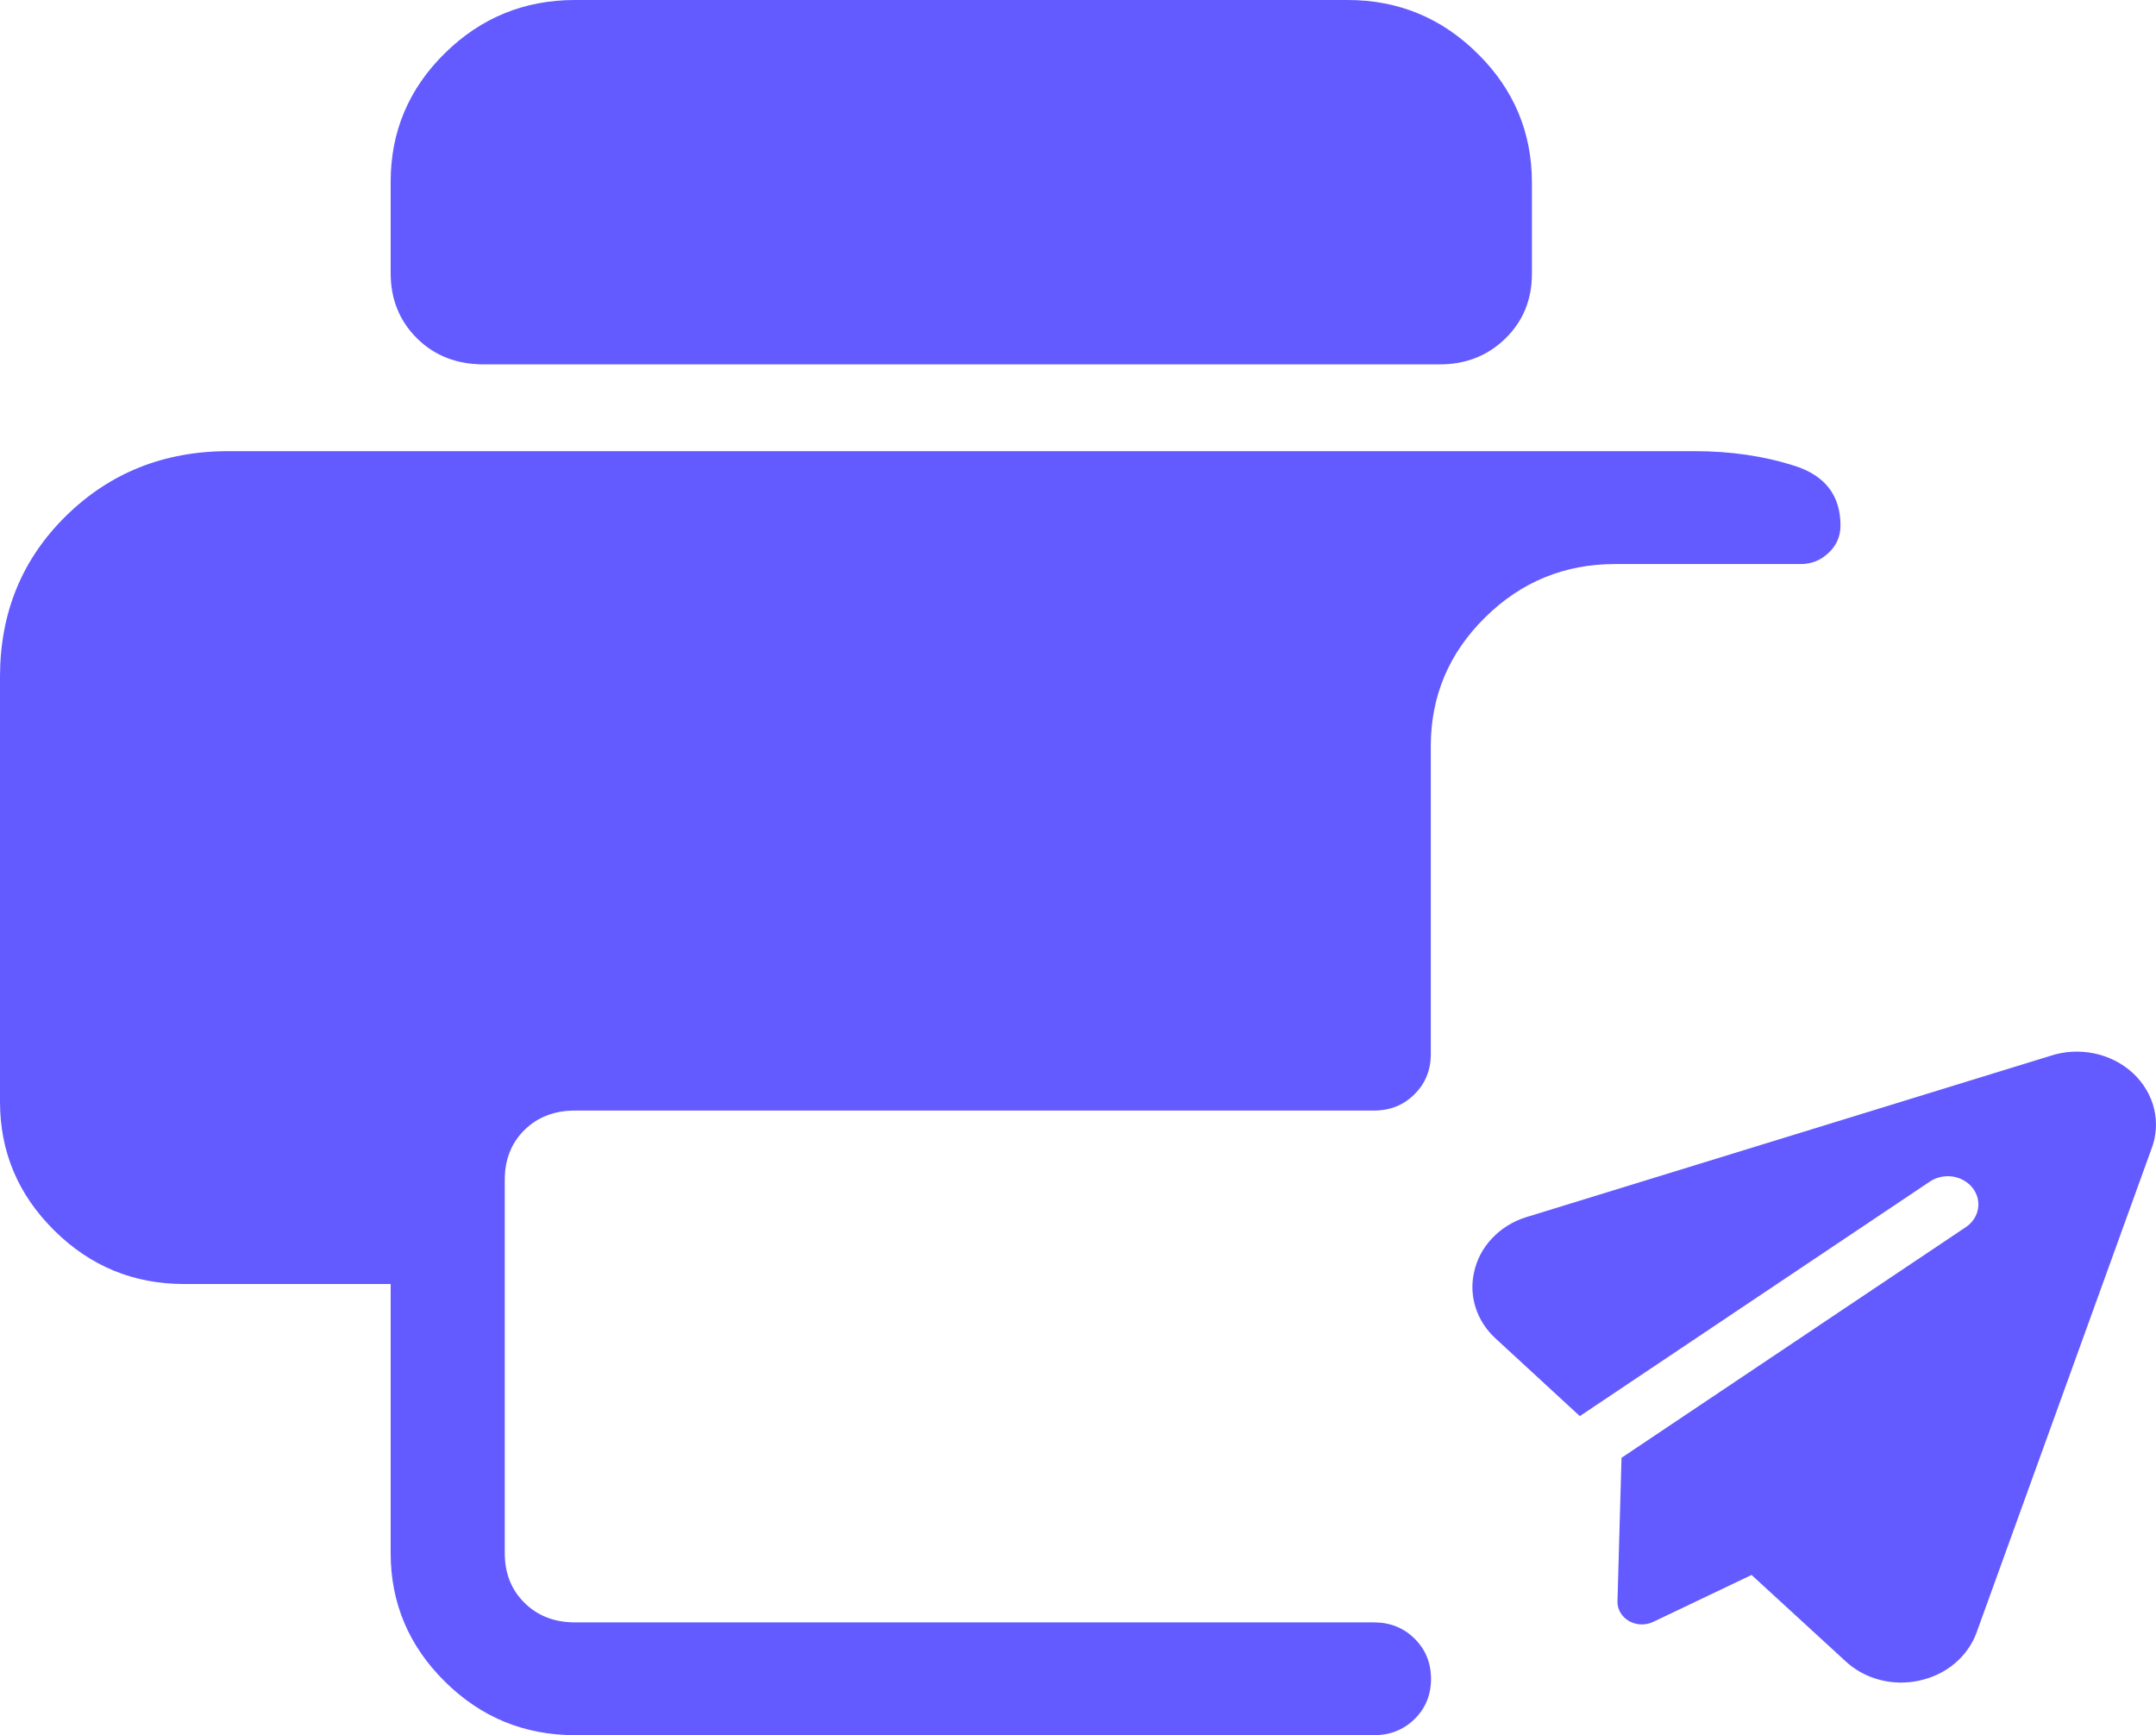
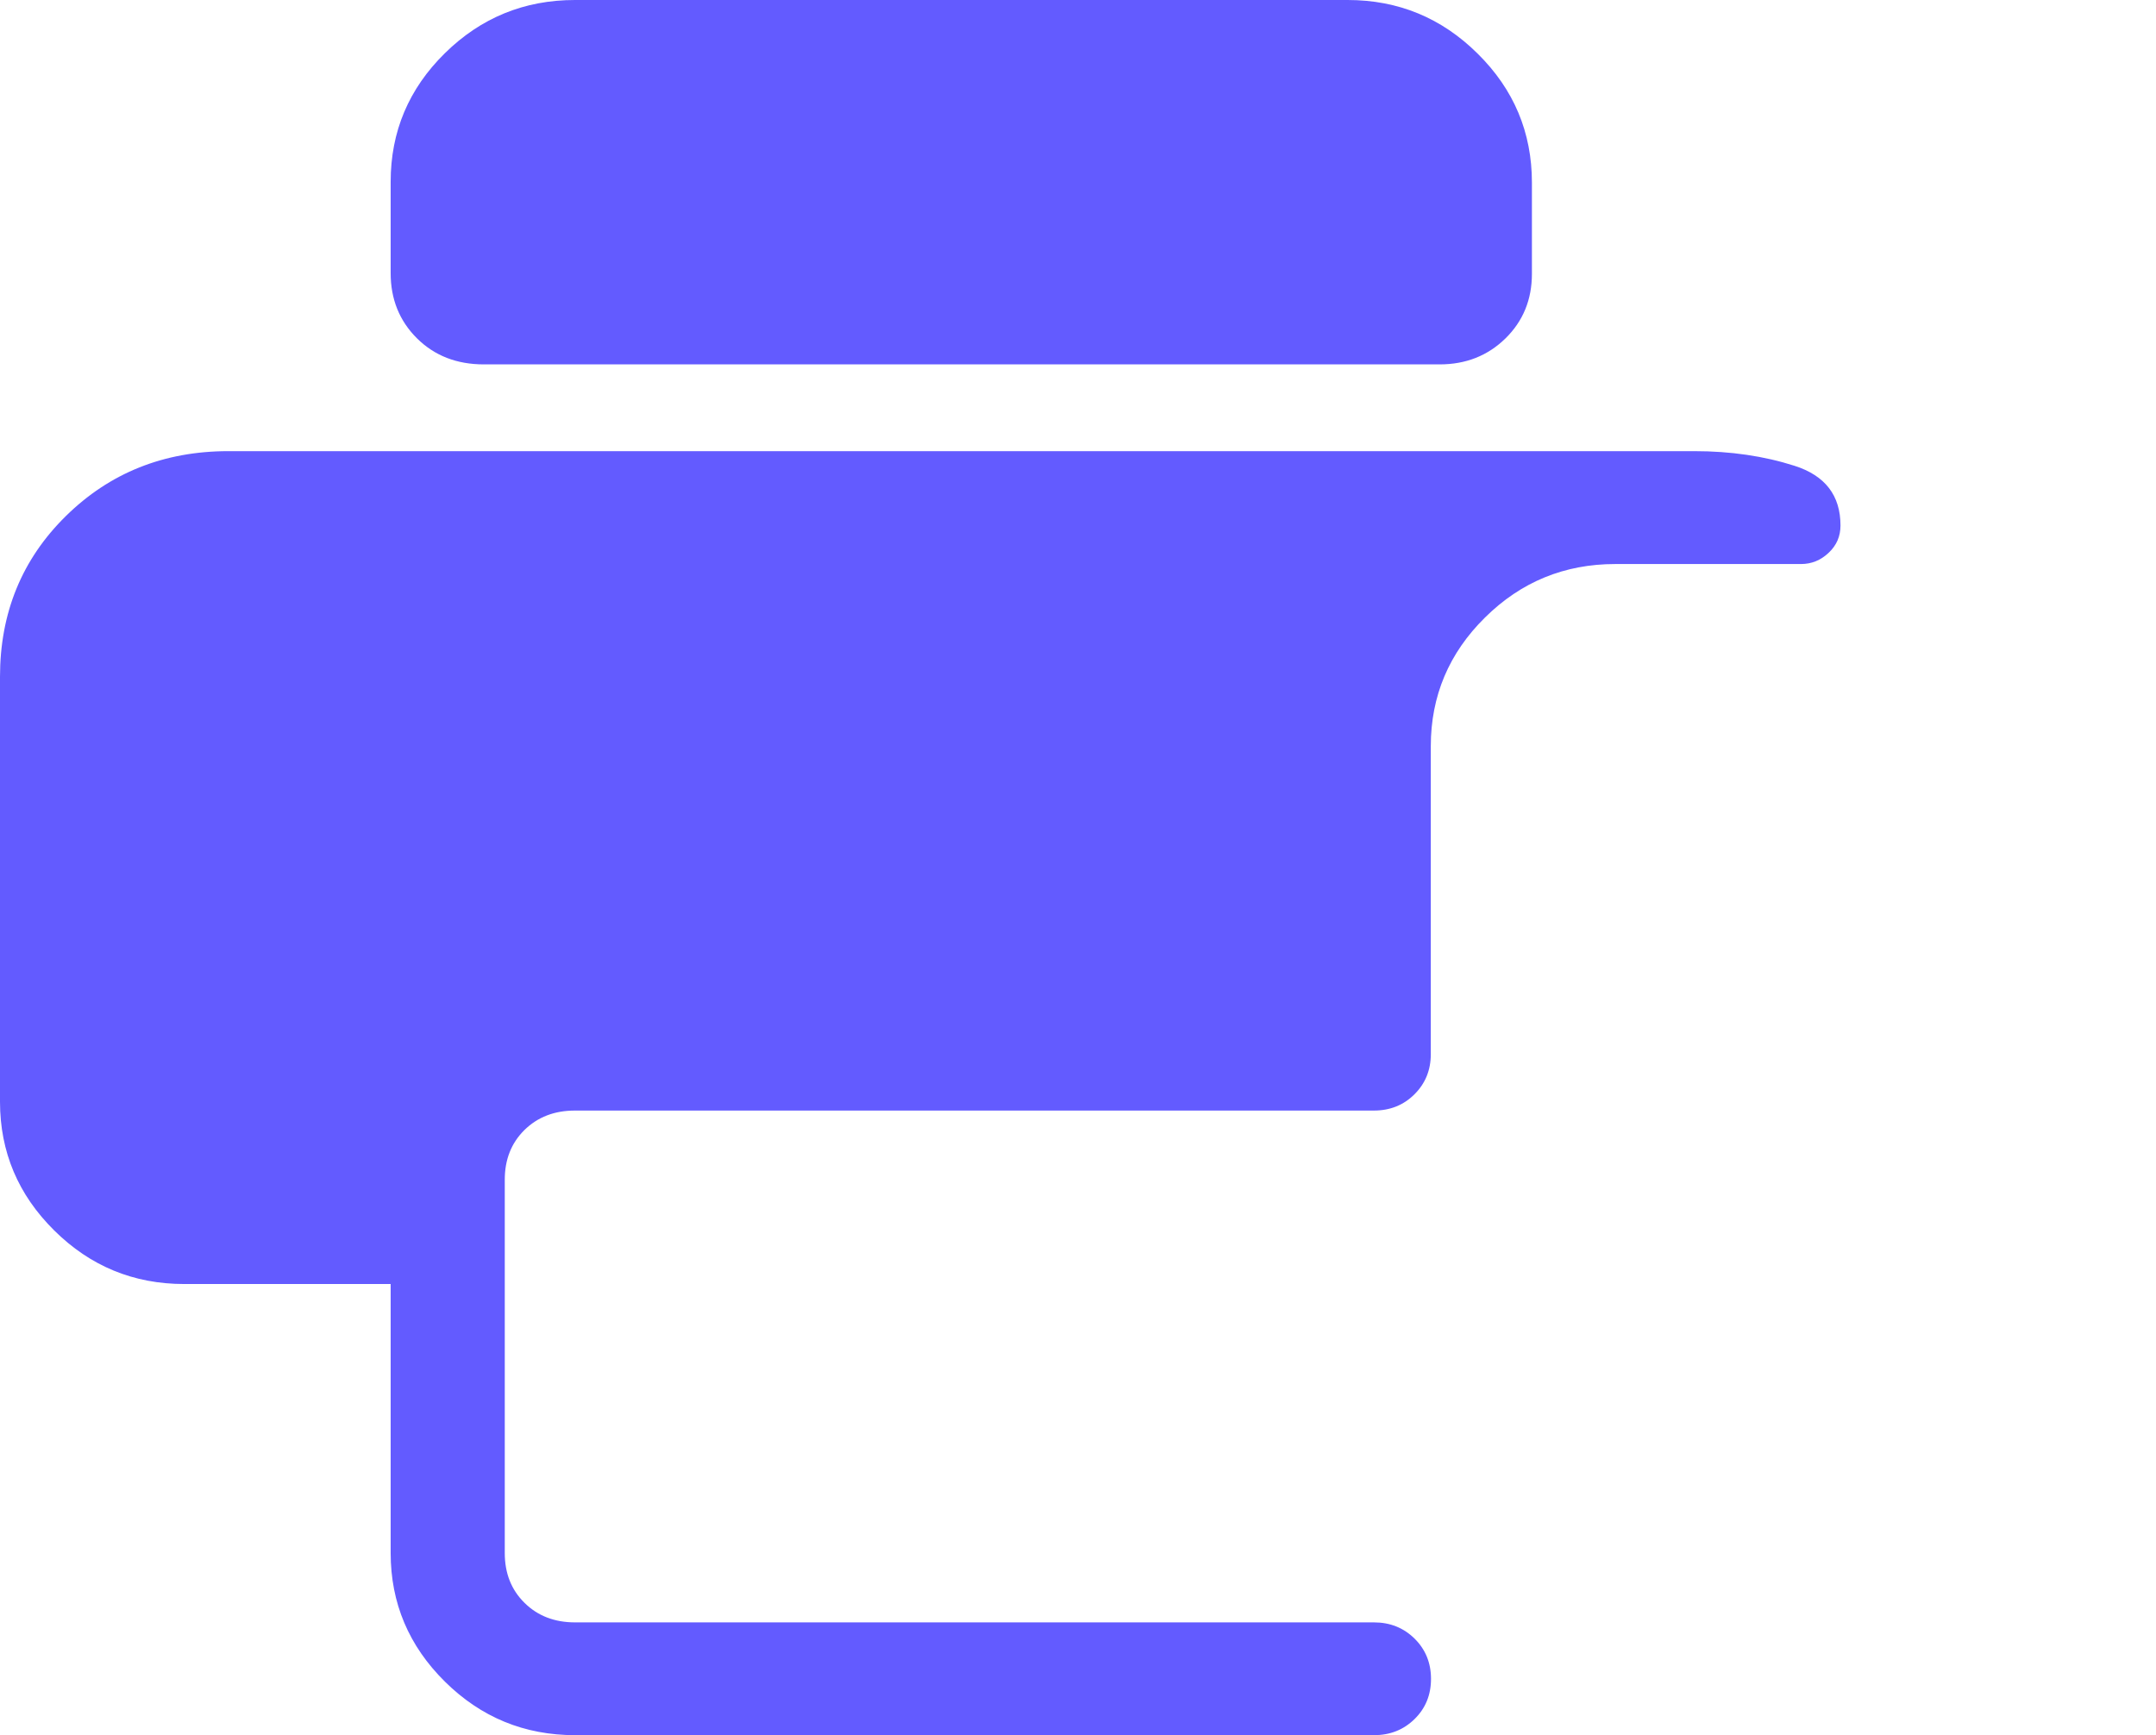
<svg xmlns="http://www.w3.org/2000/svg" width="41" height="33" viewBox="0 0 41 33" fill="none">
  <path d="M0 12.872C0 11.656 0.417 10.637 1.252 9.815C2.087 8.993 3.117 8.581 4.341 8.58H32.22C32.91 8.58 33.546 8.673 34.127 8.859C34.709 9.045 35 9.423 35 9.995C35 10.2 34.925 10.373 34.774 10.514C34.624 10.656 34.449 10.727 34.249 10.727H30.716C29.751 10.727 28.925 11.066 28.24 11.744C27.554 12.421 27.21 13.236 27.209 14.189V20.049C27.209 20.352 27.105 20.607 26.898 20.812C26.692 21.018 26.434 21.121 26.126 21.121H10.934C10.543 21.121 10.223 21.245 9.972 21.492C9.722 21.74 9.598 22.056 9.599 22.44V29.536C9.599 29.921 9.724 30.237 9.975 30.484C10.225 30.731 10.545 30.855 10.936 30.855H26.128C26.435 30.855 26.692 30.958 26.901 31.164C27.109 31.37 27.213 31.625 27.213 31.93C27.213 32.234 27.109 32.489 26.901 32.693C26.692 32.898 26.435 33 26.128 33H10.936C9.971 33 9.146 32.66 8.46 31.981C7.774 31.302 7.43 30.488 7.429 29.538V24.42H3.505C2.541 24.42 1.717 24.081 1.031 23.401C0.345 22.722 0.001 21.907 0 20.956V12.872ZM9.2 6.93C8.685 6.93 8.261 6.764 7.928 6.433C7.595 6.101 7.429 5.688 7.429 5.195V3.458C7.429 2.504 7.772 1.689 8.46 1.012C9.146 0.337 9.97 0 10.934 0H25.627C26.59 0 27.415 0.34 28.101 1.021C28.788 1.7 29.132 2.517 29.132 3.473V5.208C29.132 5.698 28.964 6.108 28.628 6.437C28.291 6.766 27.874 6.93 27.378 6.93H9.2Z" fill="#635BFF" />
-   <path fill-rule="evenodd" clip-rule="evenodd" d="M38.979 20.084C39.249 19.993 39.54 19.976 39.82 20.033C40.1 20.09 40.356 20.22 40.559 20.407C40.761 20.593 40.902 20.83 40.964 21.088C41.026 21.346 41.007 21.615 40.909 21.863L37.589 31.045C37.508 31.27 37.365 31.473 37.175 31.634C36.985 31.794 36.754 31.907 36.503 31.961C36.253 32.017 35.991 32.013 35.744 31.947C35.496 31.882 35.271 31.759 35.091 31.589L33.309 29.953L31.437 30.846C31.366 30.88 31.285 30.897 31.205 30.894C31.124 30.891 31.046 30.868 30.977 30.829C30.909 30.789 30.852 30.734 30.814 30.668C30.776 30.603 30.757 30.529 30.759 30.454L30.836 27.725L37.382 23.339C37.444 23.298 37.496 23.246 37.536 23.186C37.576 23.126 37.603 23.059 37.615 22.989C37.627 22.92 37.624 22.849 37.606 22.78C37.588 22.712 37.556 22.648 37.511 22.591C37.466 22.534 37.41 22.485 37.344 22.449C37.279 22.412 37.207 22.387 37.132 22.376C37.056 22.365 36.979 22.368 36.905 22.384C36.831 22.401 36.761 22.43 36.699 22.472L30.043 26.932L28.435 25.45C28.262 25.29 28.134 25.093 28.064 24.876C27.993 24.66 27.981 24.431 28.029 24.209C28.078 23.967 28.195 23.741 28.37 23.555C28.544 23.368 28.769 23.228 29.022 23.148H29.025L38.979 20.084Z" fill="#635BFF" />
</svg>